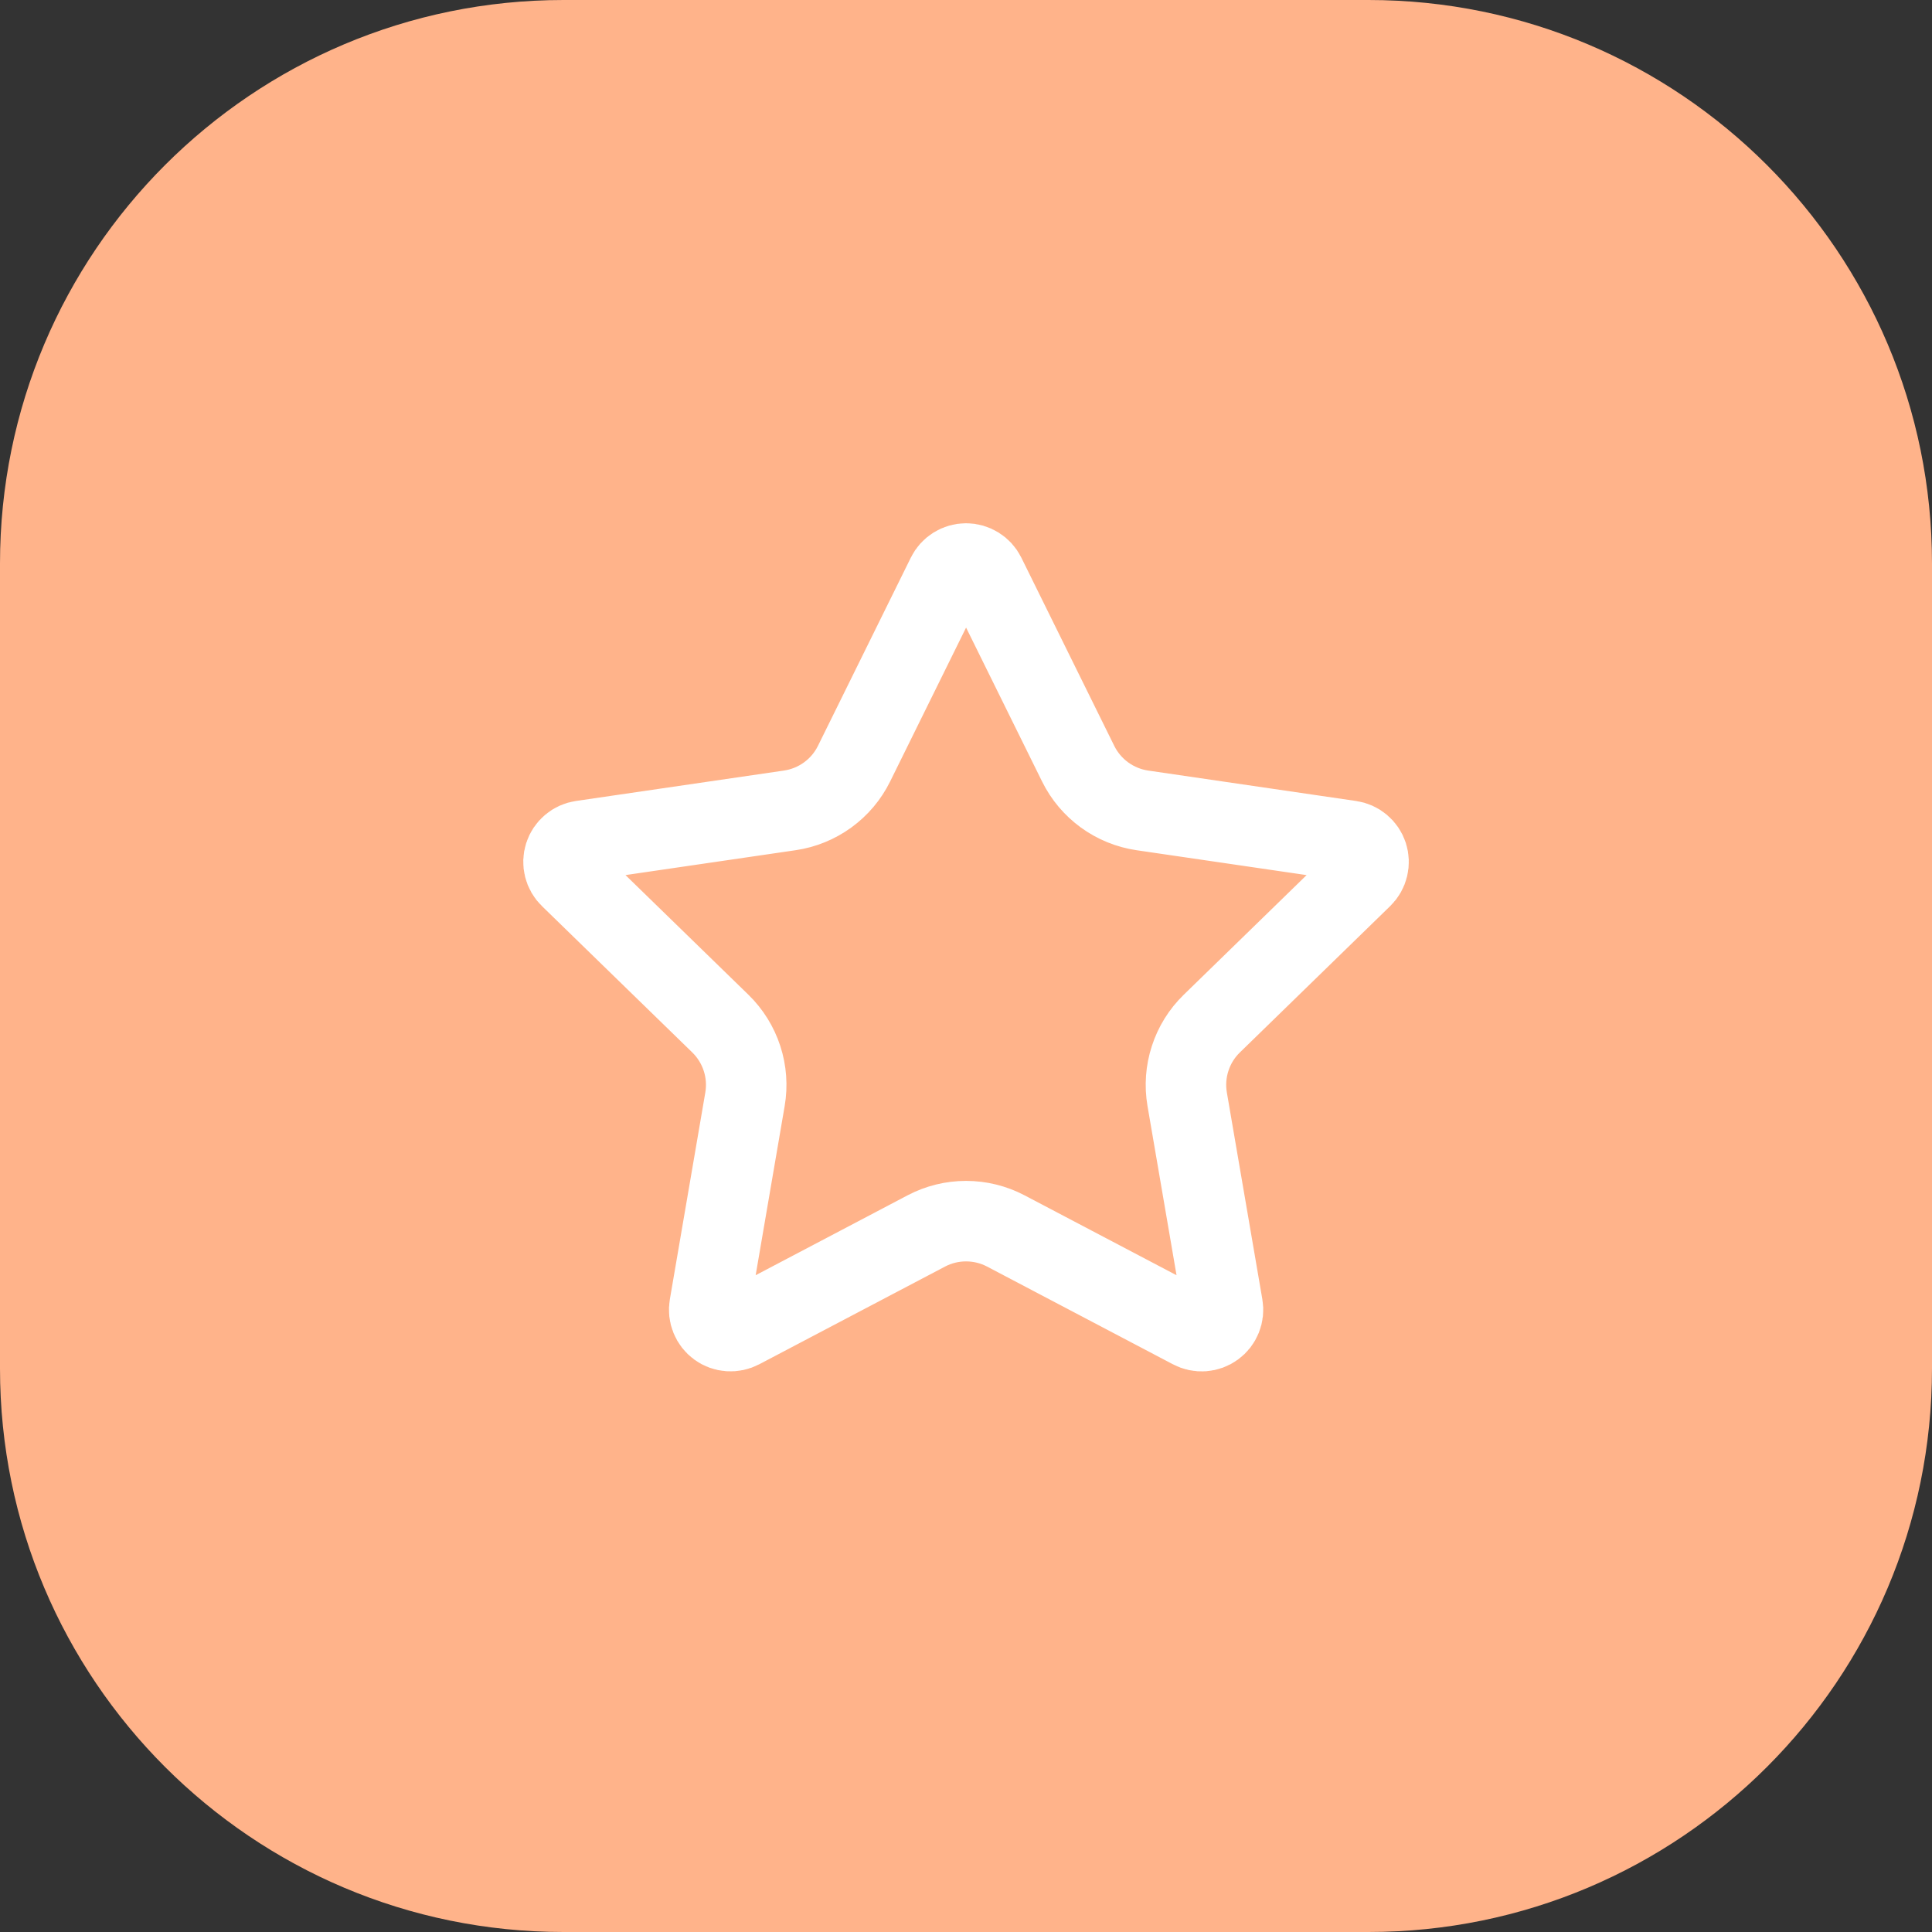
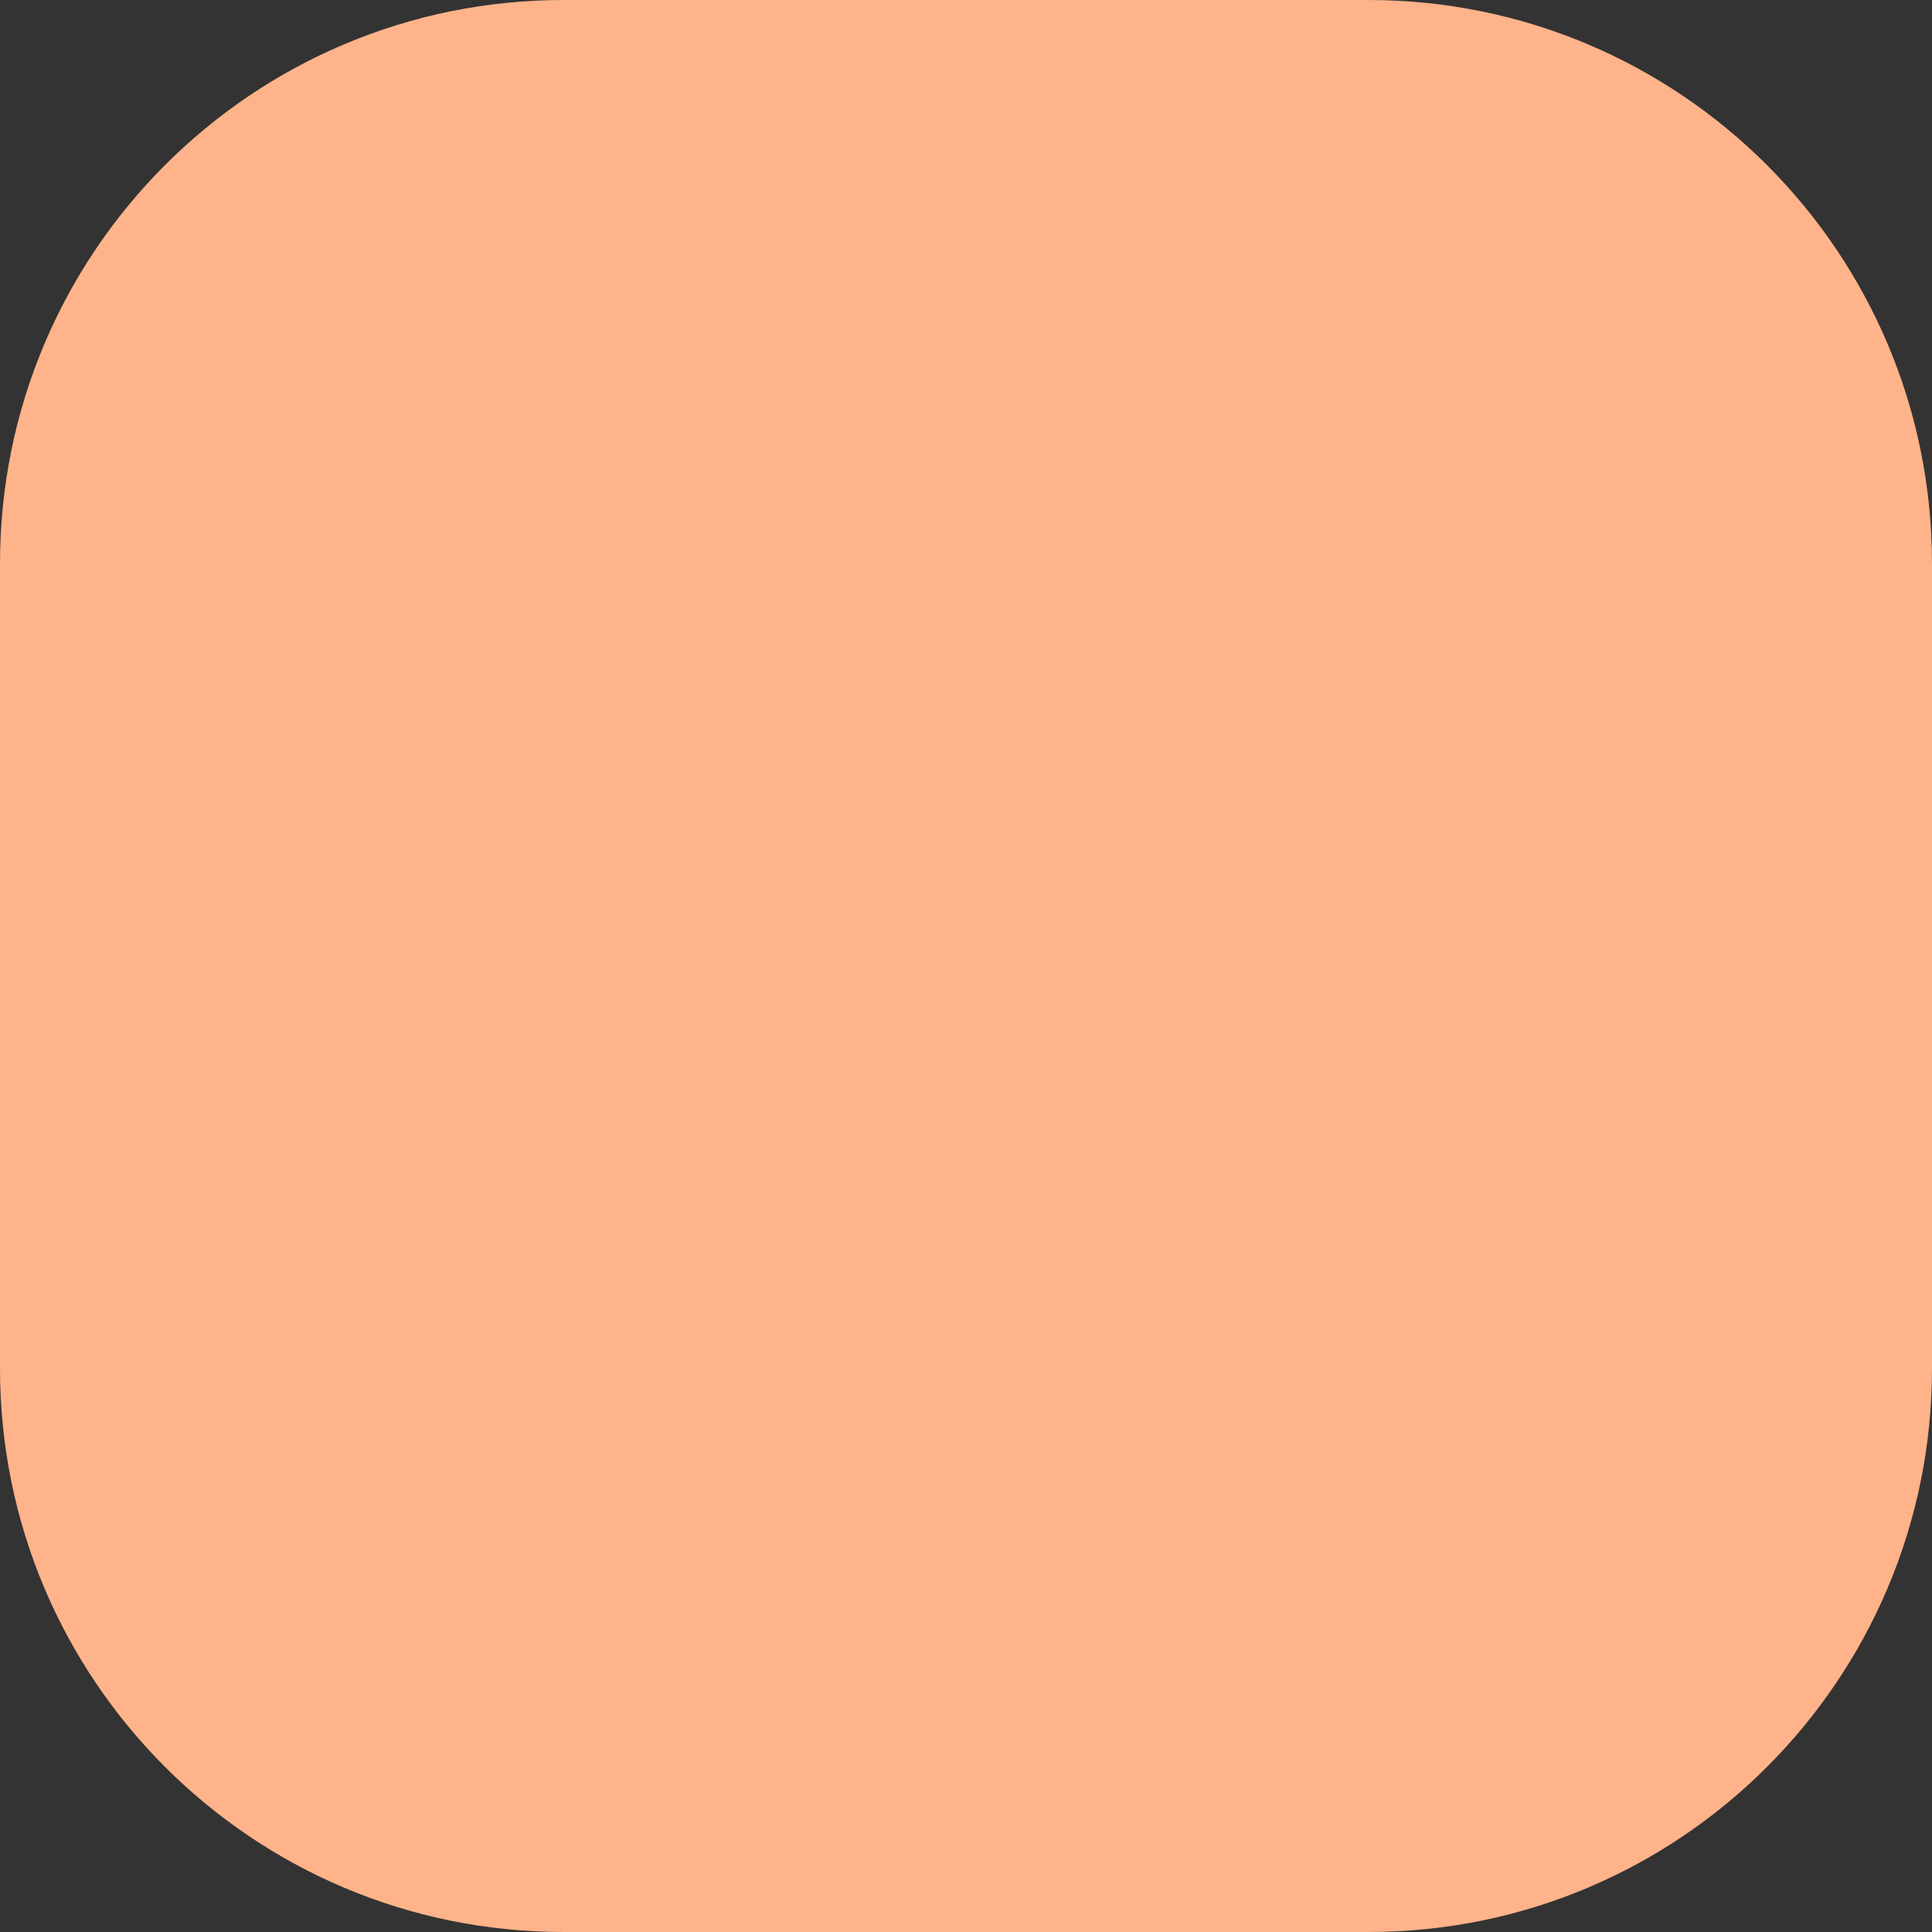
<svg xmlns="http://www.w3.org/2000/svg" fill="none" height="100%" overflow="visible" preserveAspectRatio="none" style="display: block;" viewBox="0 0 48 48" width="100%">
  <rect x="0" y="0" width="48" height="48" fill="#333333" stroke="none" />
  <g id="Container">
    <path d="M0 14C0 6.268 6.268 0 14 0H34C41.732 0 48 6.268 48 14V34C48 41.732 41.732 48 34 48H14C6.268 48 0 41.732 0 34V14Z" fill="#FFB38A" />
    <g id="Icon">
-       <path d="M23.527 14.295C23.571 14.206 23.638 14.132 23.722 14.08C23.806 14.028 23.903 14 24.002 14C24.101 14 24.197 14.028 24.281 14.08C24.365 14.132 24.433 14.206 24.477 14.295L26.787 18.974C26.939 19.282 27.164 19.548 27.441 19.75C27.719 19.952 28.042 20.084 28.382 20.134L33.548 20.89C33.646 20.904 33.738 20.945 33.813 21.009C33.889 21.073 33.945 21.156 33.976 21.25C34.006 21.345 34.01 21.445 33.986 21.541C33.963 21.637 33.913 21.725 33.842 21.794L30.106 25.432C29.859 25.672 29.675 25.968 29.569 26.296C29.462 26.623 29.437 26.971 29.495 27.31L30.377 32.45C30.394 32.548 30.384 32.648 30.346 32.741C30.309 32.833 30.247 32.913 30.166 32.971C30.086 33.029 29.991 33.064 29.892 33.071C29.793 33.078 29.694 33.057 29.606 33.01L24.988 30.582C24.683 30.422 24.345 30.339 24.001 30.339C23.658 30.339 23.319 30.422 23.015 30.582L18.398 33.01C18.31 33.056 18.211 33.077 18.112 33.07C18.013 33.063 17.918 33.029 17.838 32.97C17.758 32.912 17.696 32.832 17.659 32.74C17.621 32.648 17.611 32.548 17.628 32.45L18.509 27.311C18.567 26.972 18.542 26.623 18.435 26.296C18.329 25.969 18.144 25.672 17.898 25.432L14.162 21.795C14.09 21.726 14.04 21.638 14.016 21.542C13.992 21.446 13.995 21.345 14.026 21.25C14.056 21.156 14.113 21.072 14.189 21.008C14.265 20.944 14.357 20.903 14.456 20.889L19.621 20.134C19.961 20.084 20.284 19.953 20.562 19.751C20.841 19.549 21.066 19.282 21.218 18.974L23.527 14.295Z" id="Vector" stroke="white" stroke-linecap="round" stroke-width="2" />
-     </g>
+       </g>
  </g>
</svg>